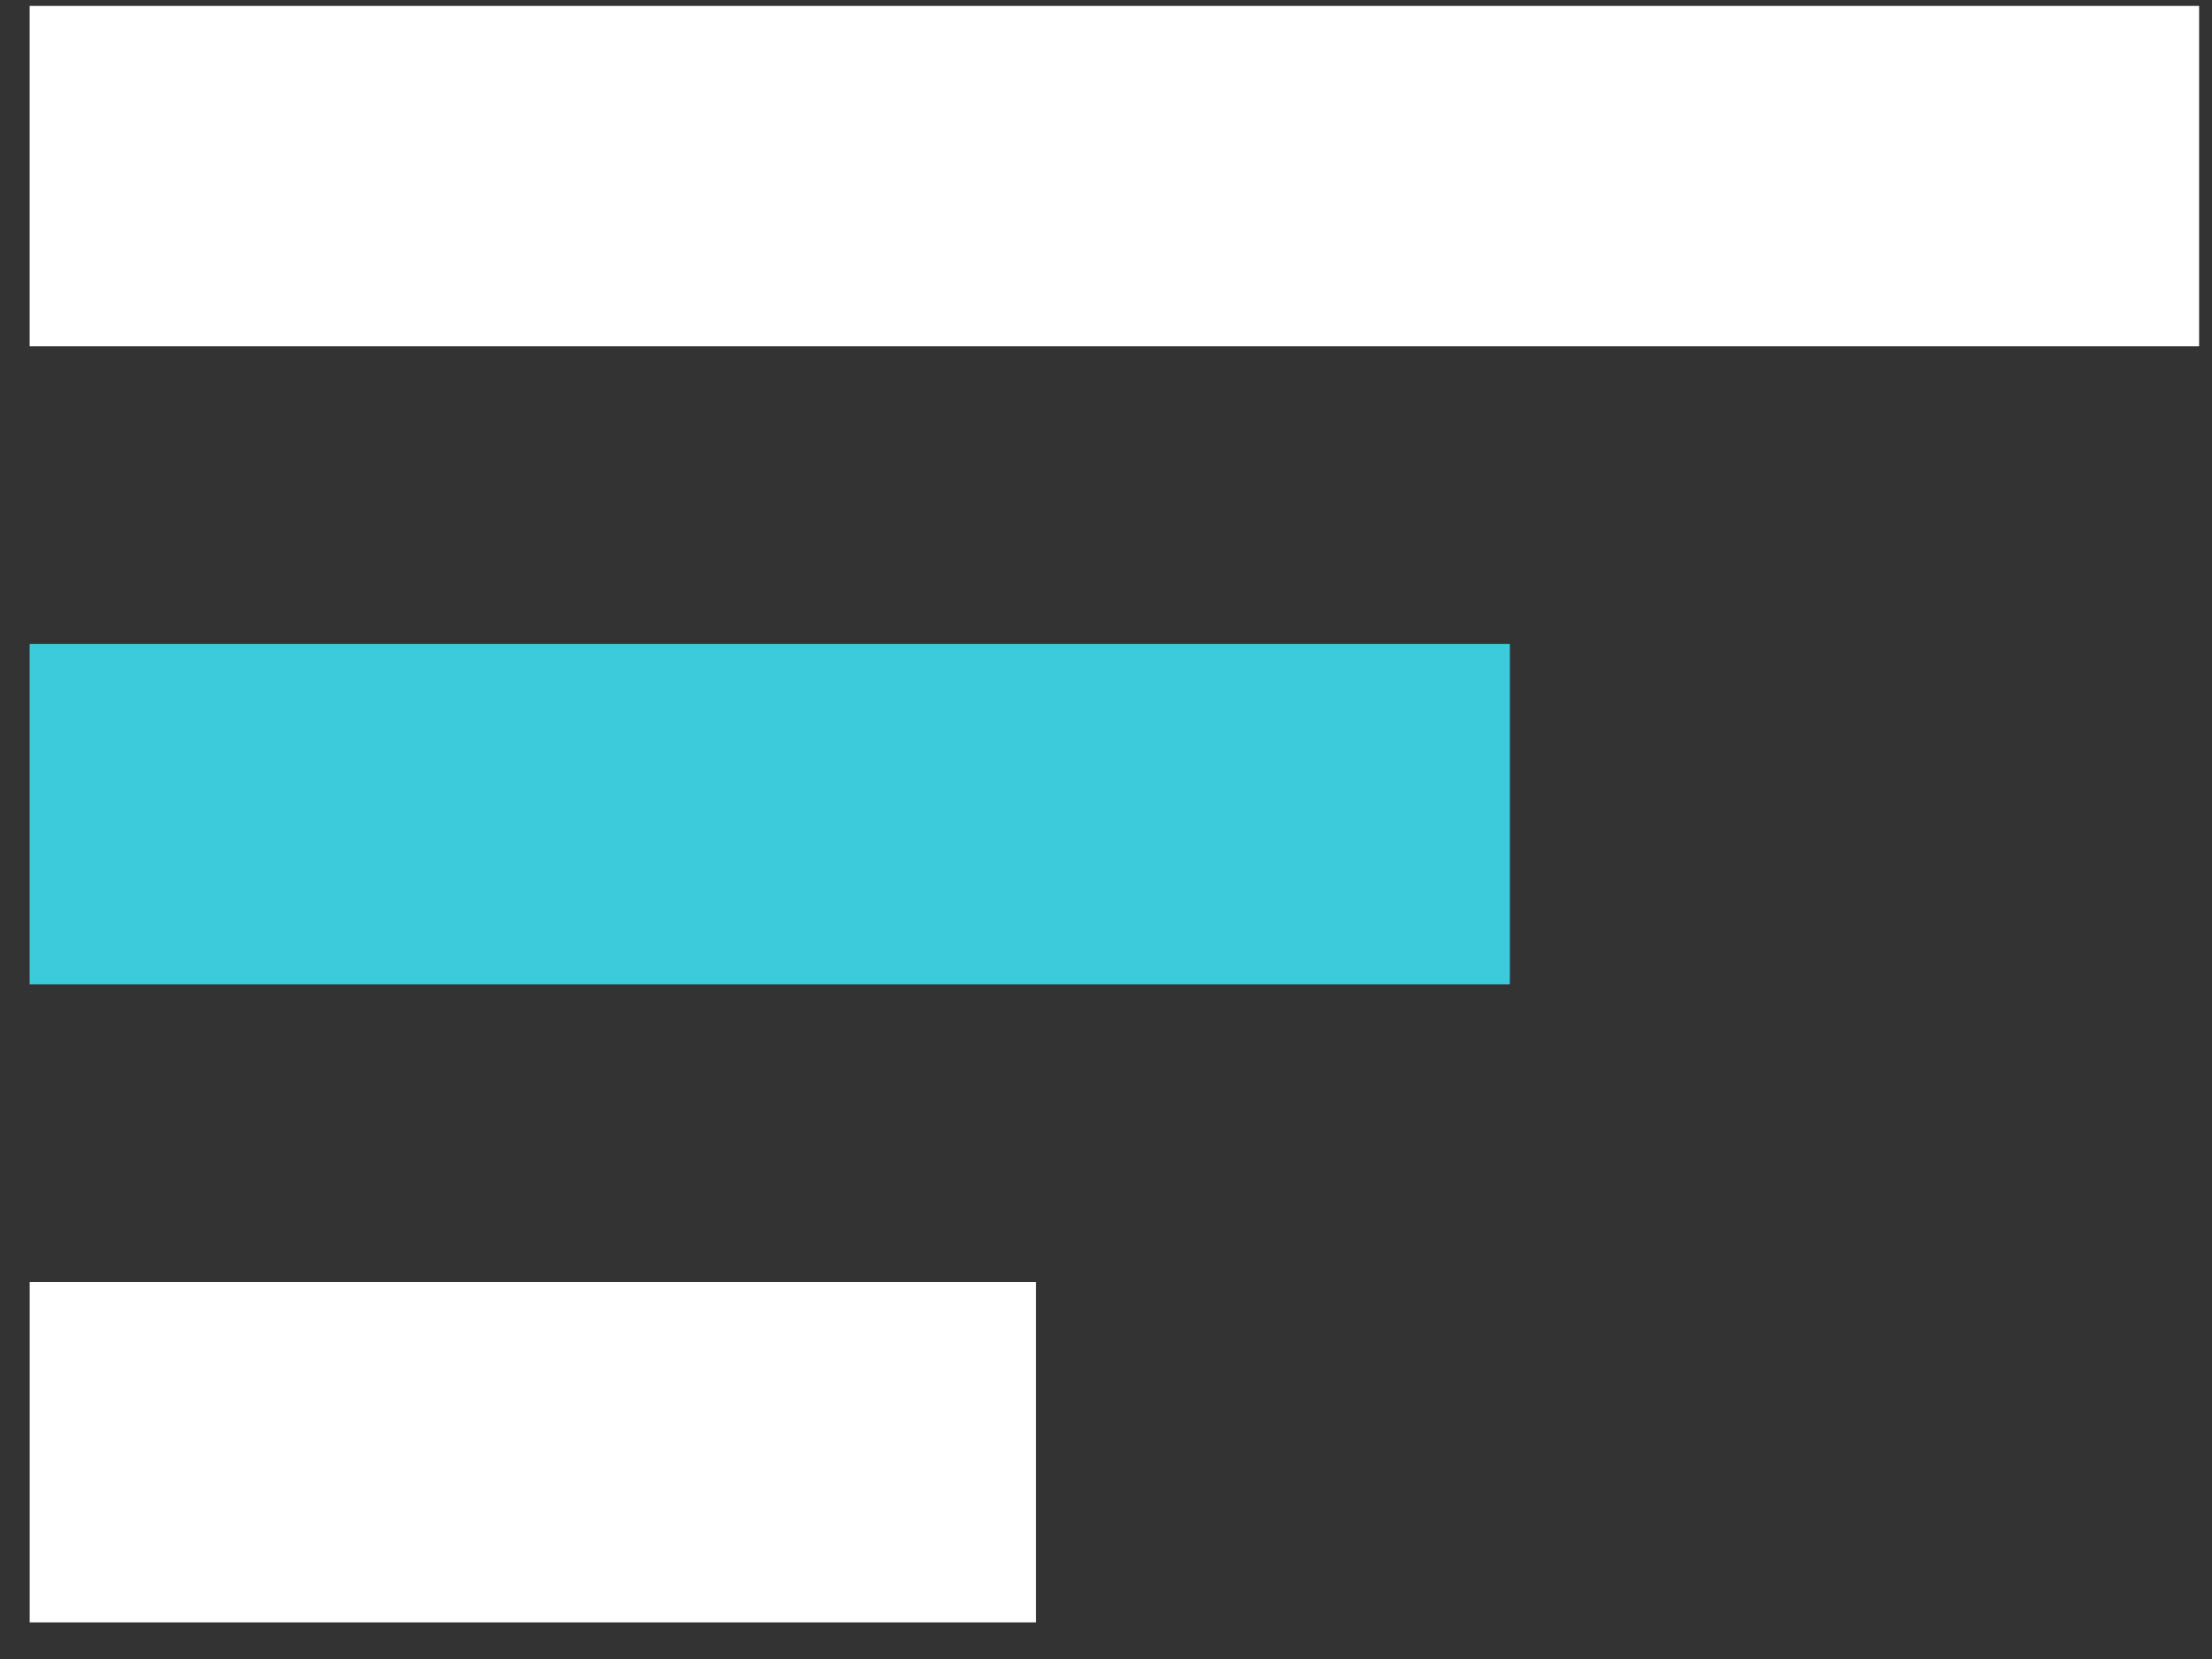
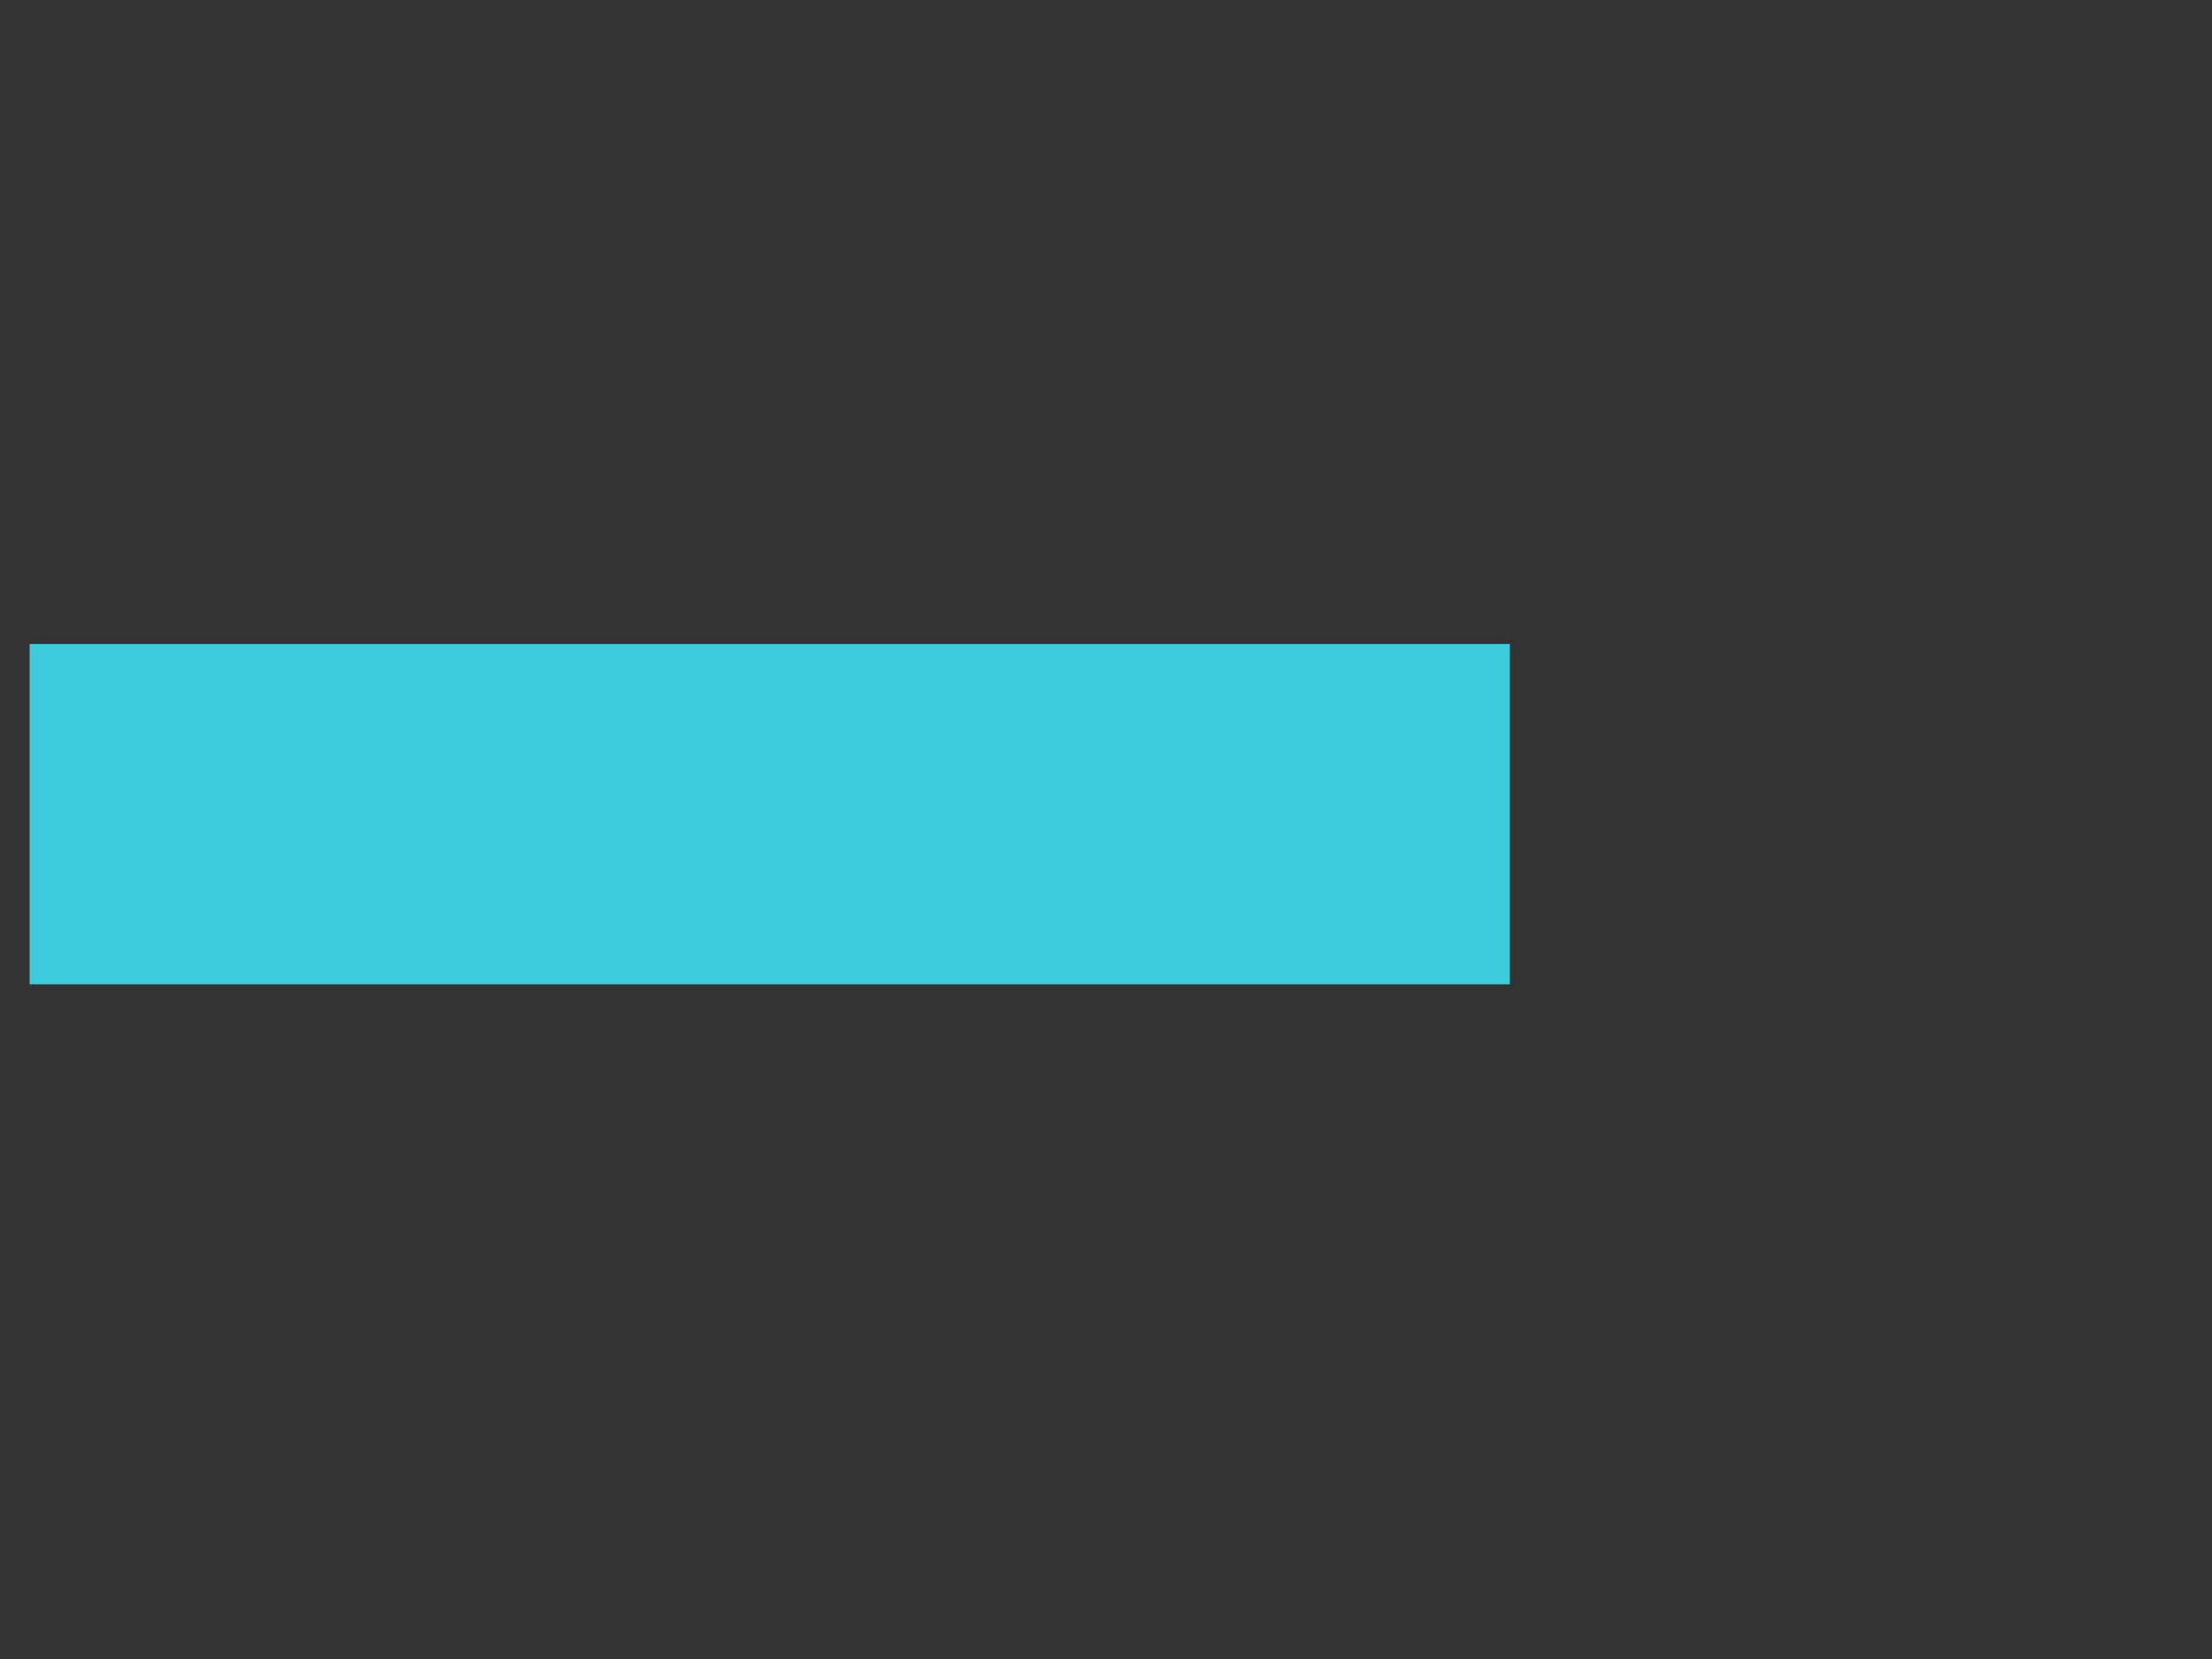
<svg xmlns="http://www.w3.org/2000/svg" width="52" height="39" viewBox="0 0 52 39" fill="none">
  <rect x="0" y="0" width="52" height="39" fill="#333333" stroke="none" />
-   <rect x="51.697" y="0.139" width="8" height="51" transform="rotate(90 51.697 0.139)" fill="white" />
  <rect x="35.494" y="15.139" width="8" height="34.797" transform="rotate(90 35.494 15.139)" fill="#3CCBDA" />
-   <rect x="24.355" y="30.139" width="8" height="23.657" transform="rotate(90 24.355 30.139)" fill="white" />
</svg>